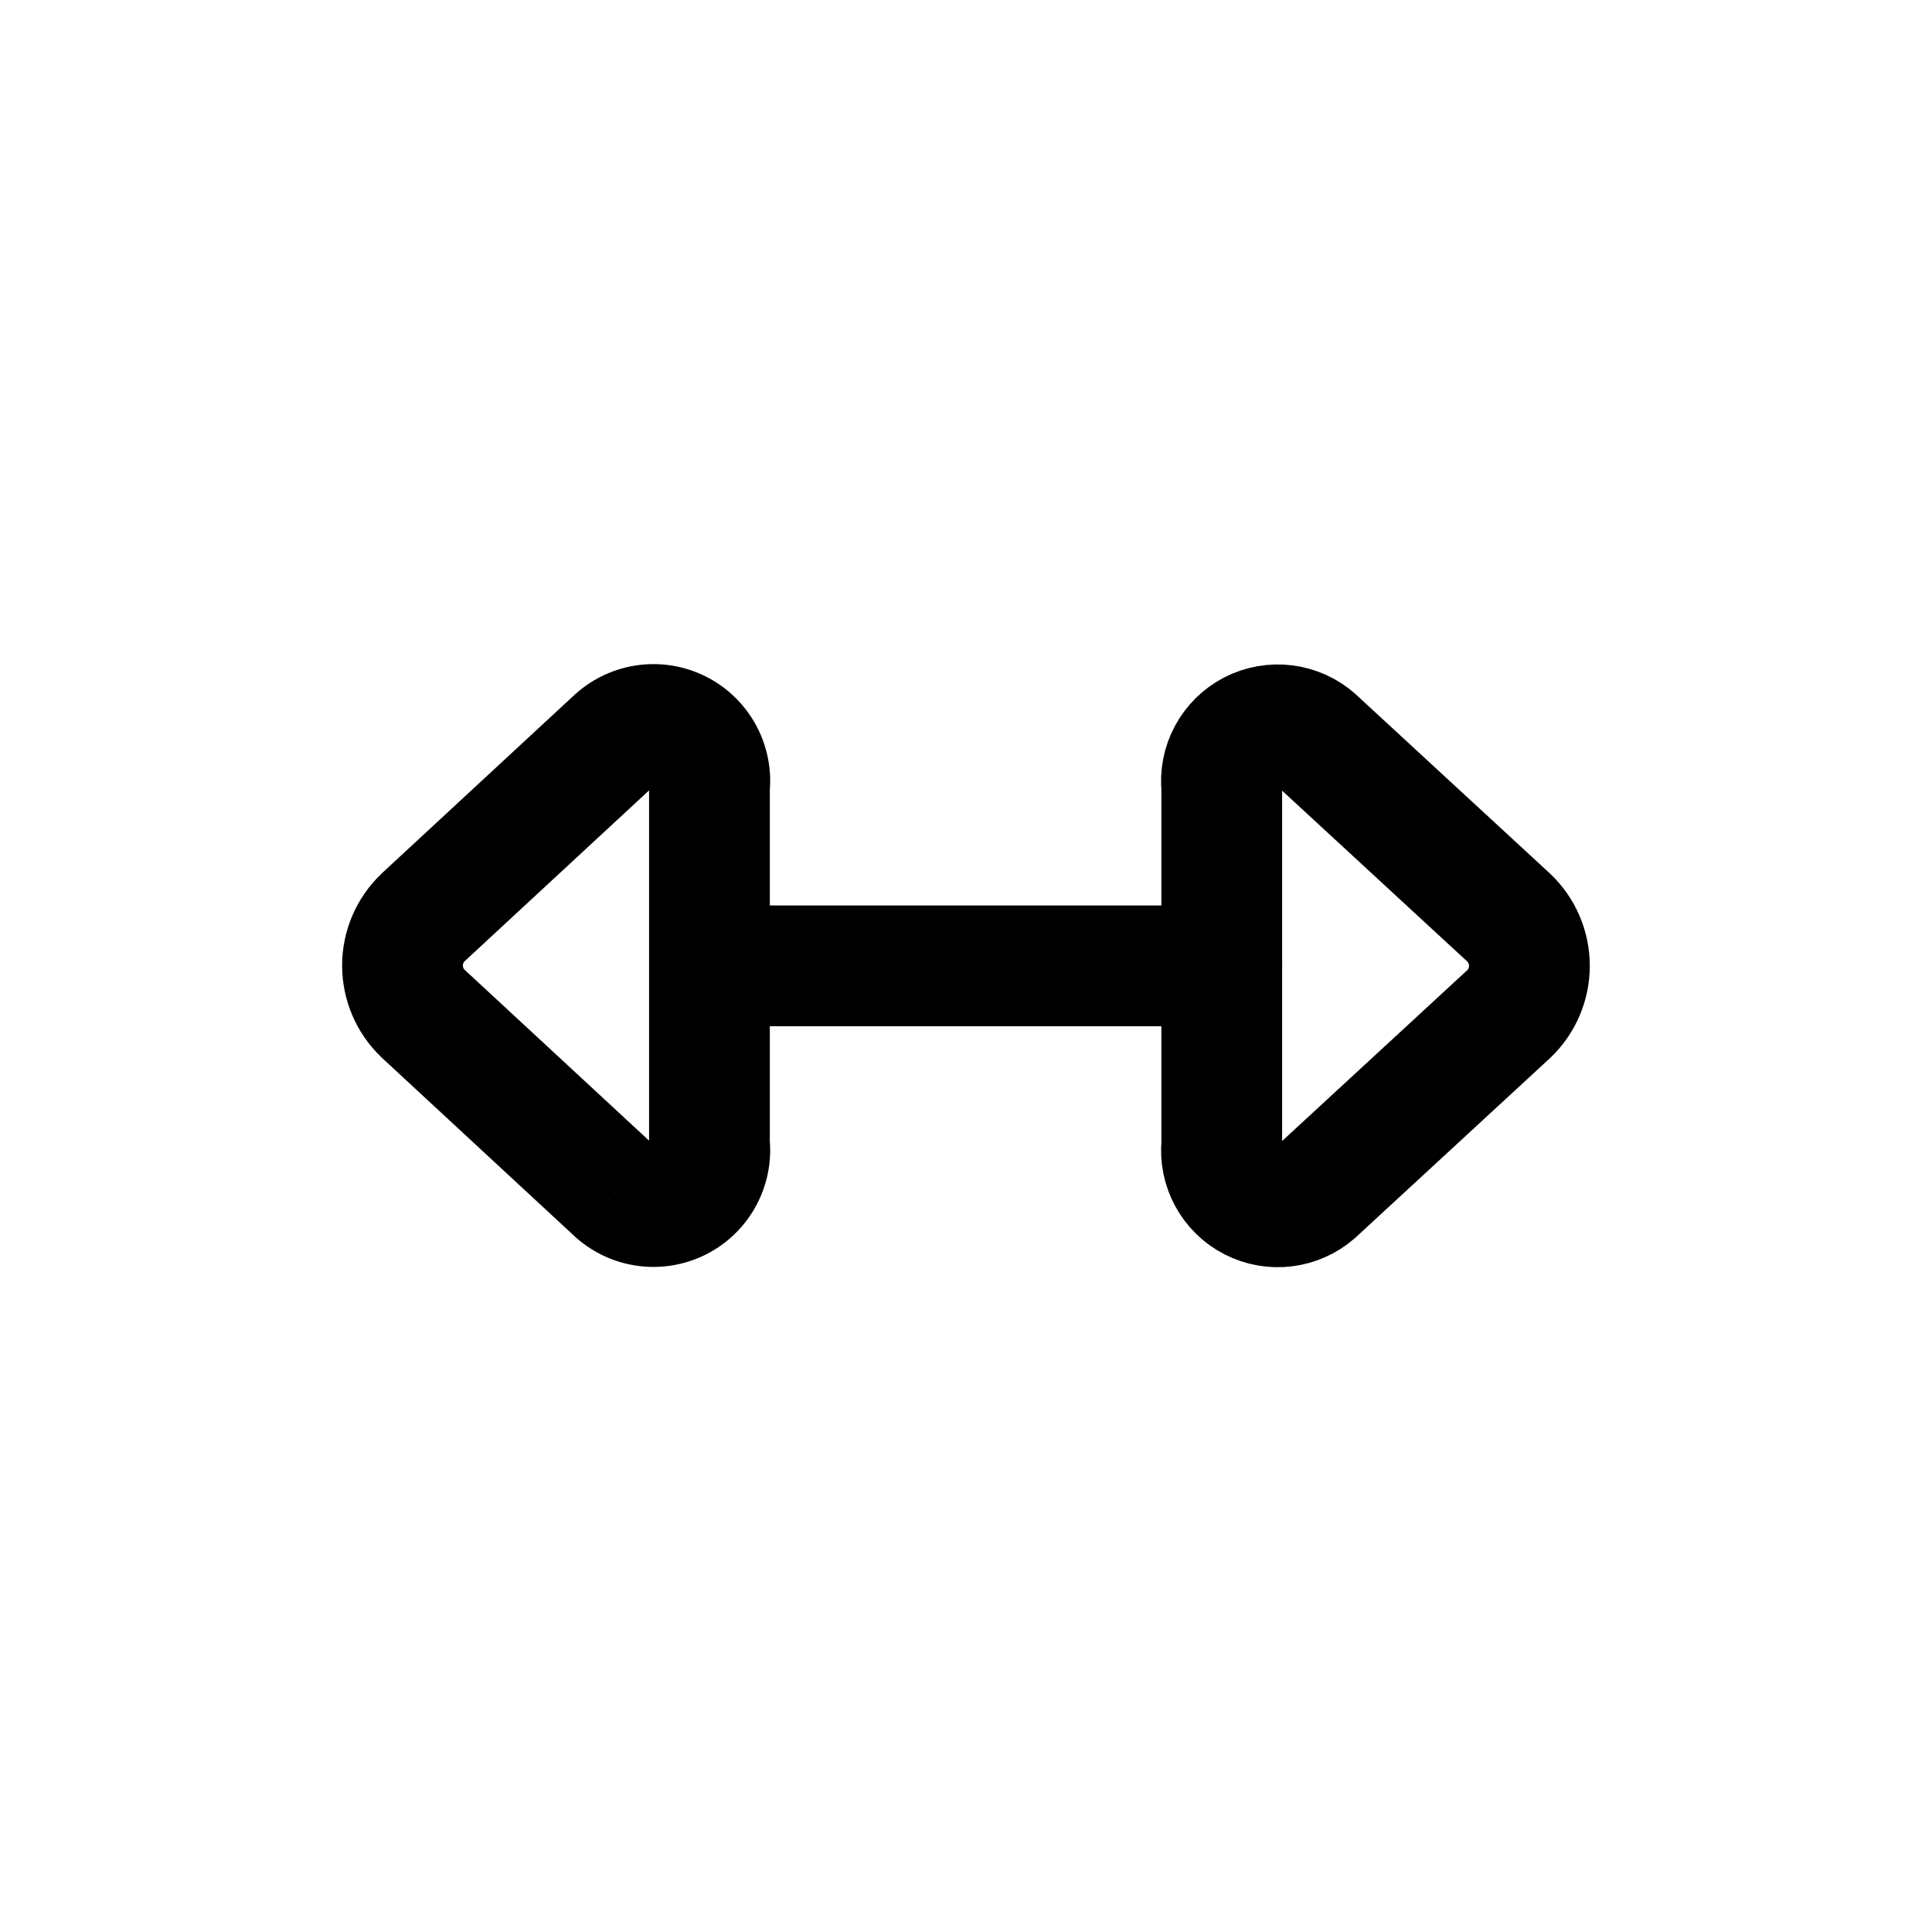
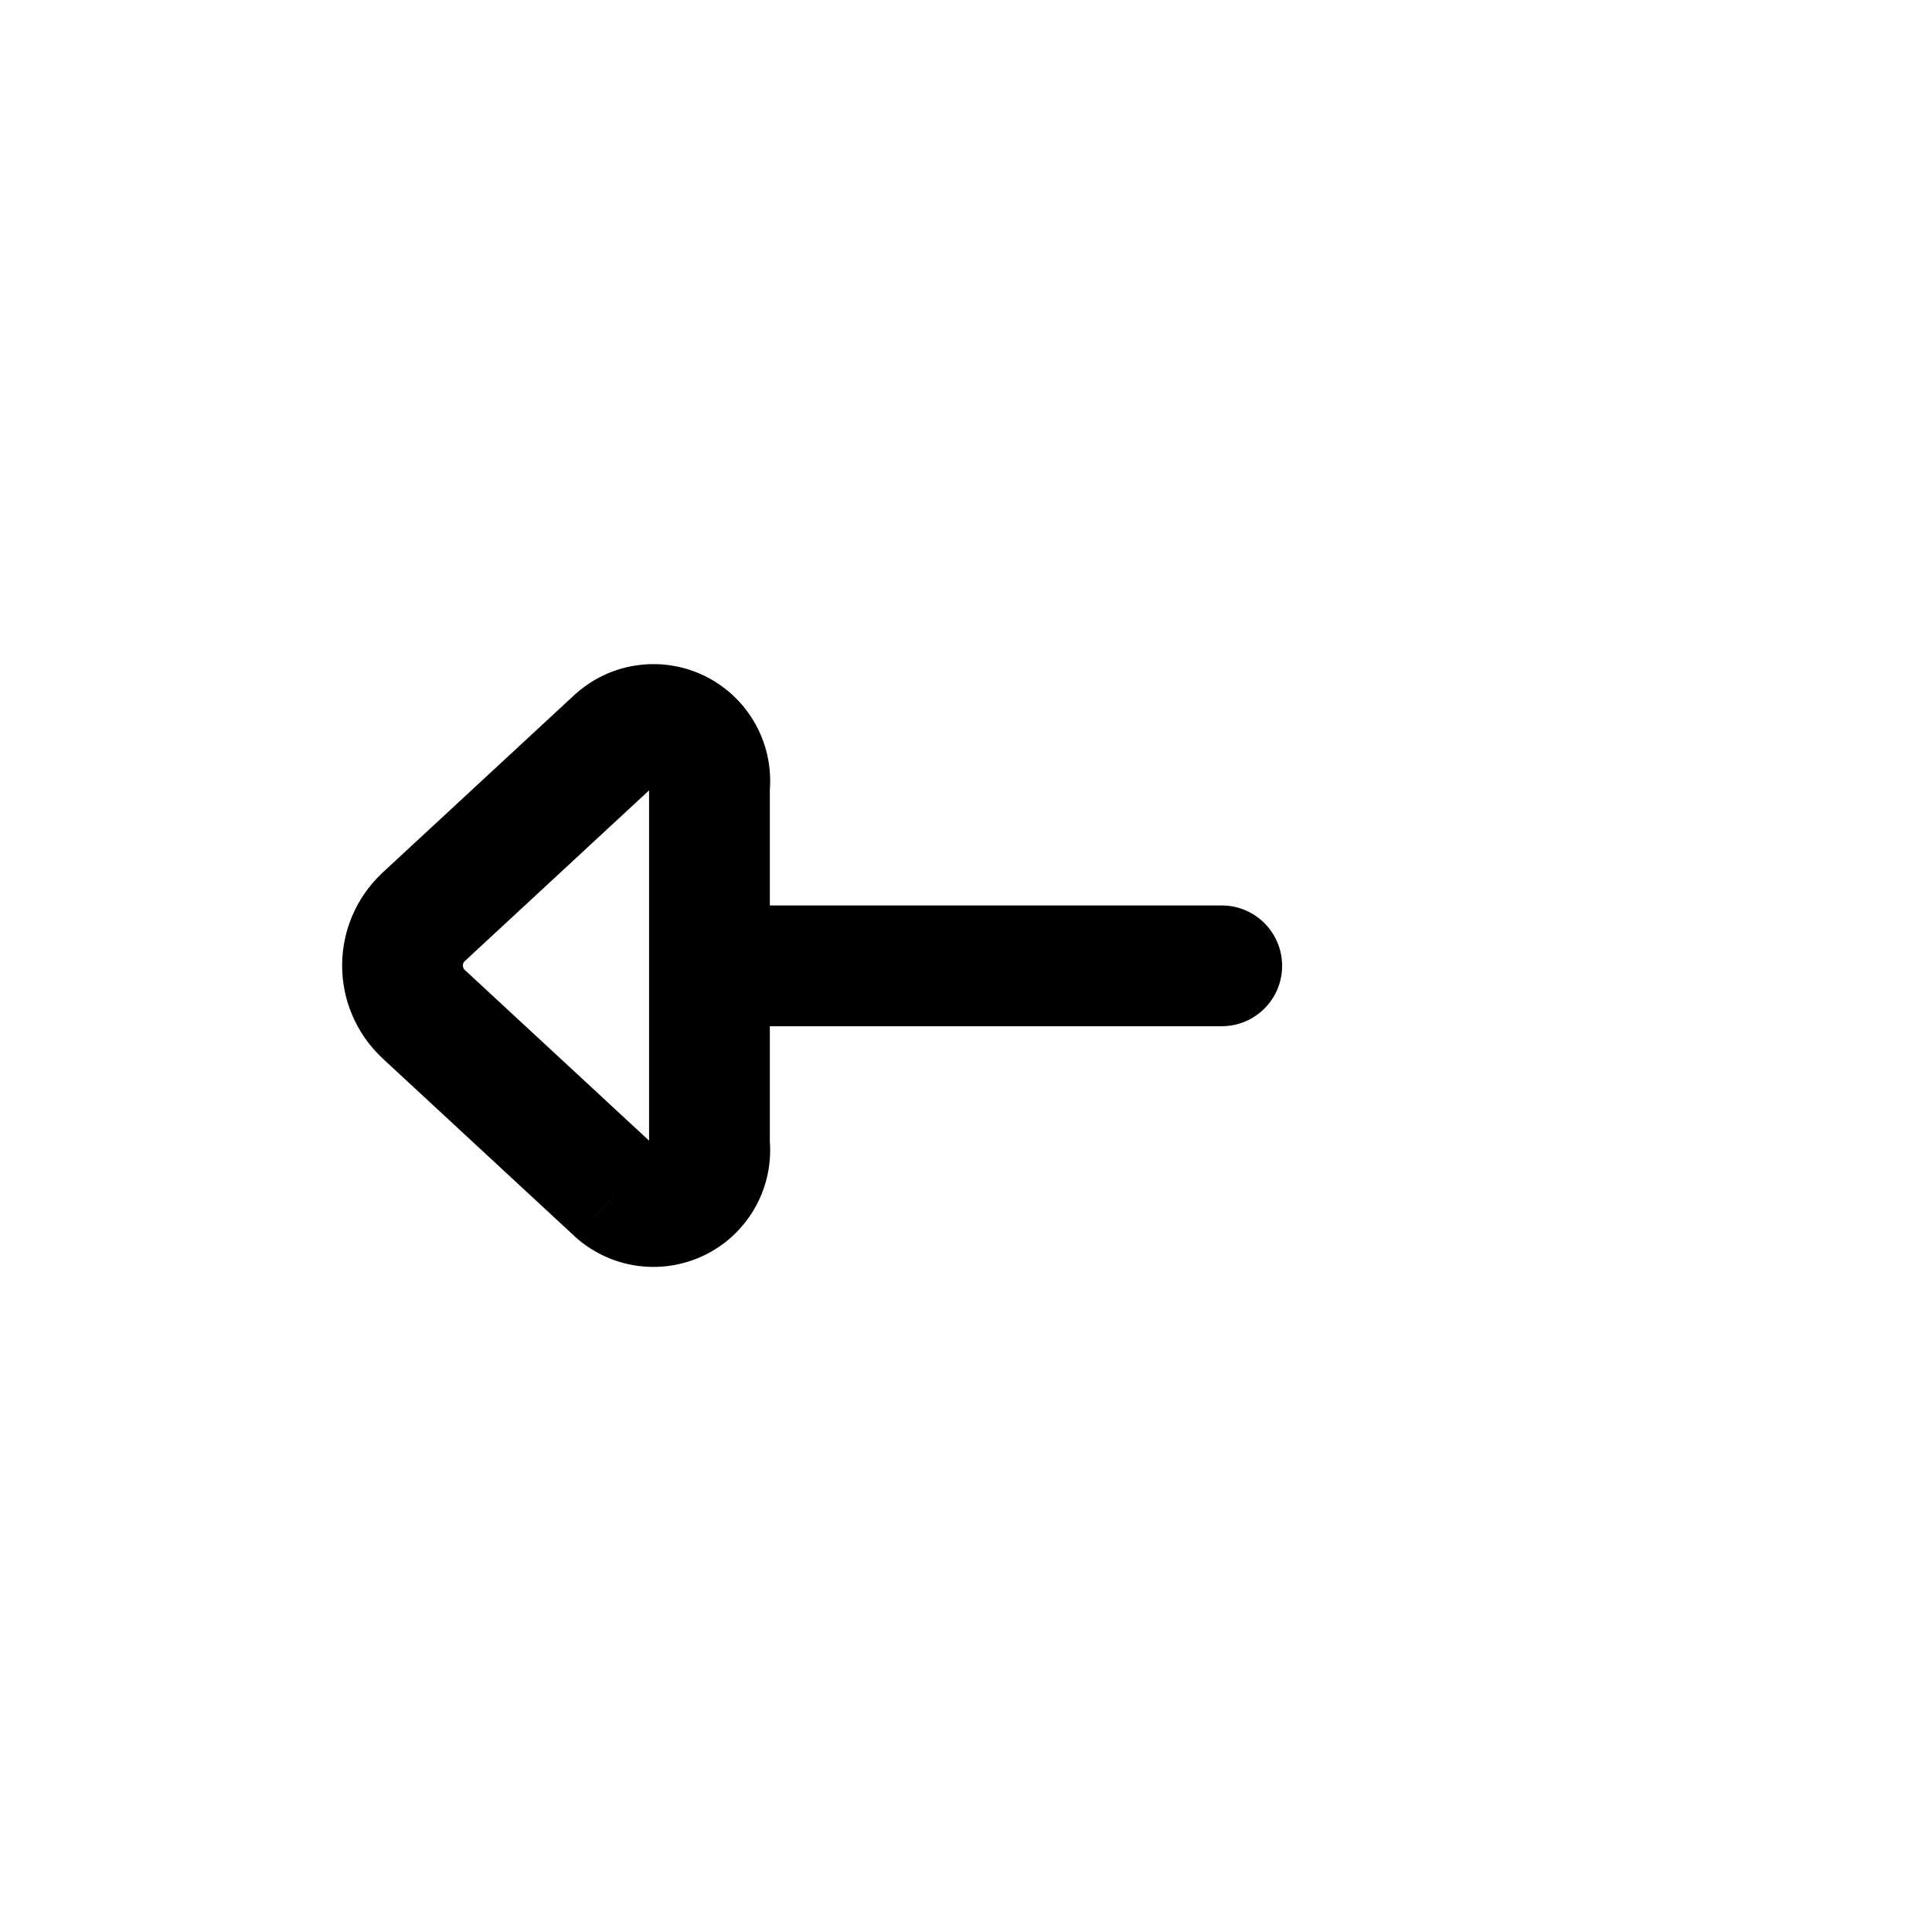
<svg xmlns="http://www.w3.org/2000/svg" width="800px" height="800px" viewBox="0 0 24 24" fill="none">
-   <path fill-rule="evenodd" clip-rule="evenodd" d="M16.336 14.817L18.741 12.598C18.906 12.442 18.999 12.225 18.999 11.998C18.999 11.771 18.906 11.554 18.741 11.398L16.336 9.179C16.119 8.988 15.808 8.95 15.551 9.082C15.295 9.215 15.146 9.492 15.177 9.779V14.221C15.148 14.507 15.297 14.783 15.553 14.914C15.809 15.046 16.12 15.007 16.336 14.817V14.817Z" stroke="#000000" stroke-width="1.5" stroke-linecap="round" stroke-linejoin="round" />
  <path d="M8.813 9.775L8.067 9.695C8.065 9.721 8.063 9.748 8.063 9.775H8.813ZM8.439 9.078L8.784 8.412L8.439 9.078ZM7.654 9.175L7.158 8.613C7.153 8.617 7.149 8.621 7.144 8.625L7.654 9.175ZM5.254 11.398L4.744 10.848L4.735 10.857L5.254 11.398ZM5.254 12.59L4.735 13.131L4.744 13.14L5.254 12.59ZM7.654 14.813L7.144 15.363C7.149 15.367 7.153 15.371 7.158 15.376L7.654 14.813ZM8.439 14.91L8.094 14.244L8.094 14.244L8.439 14.91ZM8.813 14.213H8.063C8.063 14.24 8.065 14.267 8.067 14.293L8.813 14.213ZM8.813 11.248C8.399 11.248 8.063 11.584 8.063 11.998C8.063 12.412 8.399 12.748 8.813 12.748V11.248ZM15.177 12.748C15.591 12.748 15.927 12.412 15.927 11.998C15.927 11.584 15.591 11.248 15.177 11.248V12.748ZM9.563 11.998V9.775H8.063V11.998H9.563ZM9.559 9.855C9.623 9.261 9.315 8.687 8.784 8.412L8.094 9.744C8.076 9.735 8.065 9.715 8.067 9.695L9.559 9.855ZM8.784 8.412C8.252 8.137 7.607 8.217 7.158 8.613L8.15 9.738C8.135 9.751 8.112 9.754 8.094 9.744L8.784 8.412ZM7.144 8.625L4.744 10.848L5.764 11.948L8.164 9.725L7.144 8.625ZM4.735 10.857C4.425 11.154 4.25 11.565 4.25 11.994H5.75C5.75 11.973 5.758 11.954 5.773 11.939L4.735 10.857ZM4.25 11.994C4.25 12.423 4.425 12.834 4.735 13.131L5.773 12.049C5.758 12.034 5.75 12.015 5.75 11.994H4.25ZM4.744 13.14L7.144 15.363L8.164 14.263L5.764 12.04L4.744 13.14ZM7.158 15.376C7.607 15.771 8.252 15.851 8.784 15.576L8.094 14.244C8.112 14.234 8.135 14.237 8.15 14.251L7.158 15.376ZM8.784 15.576C9.315 15.301 9.623 14.727 9.559 14.133L8.067 14.293C8.065 14.273 8.076 14.253 8.094 14.244L8.784 15.576ZM9.563 14.213V11.998H8.063V14.213H9.563ZM8.813 12.748H15.177V11.248H8.813V12.748Z" fill="#000000" />
</svg>